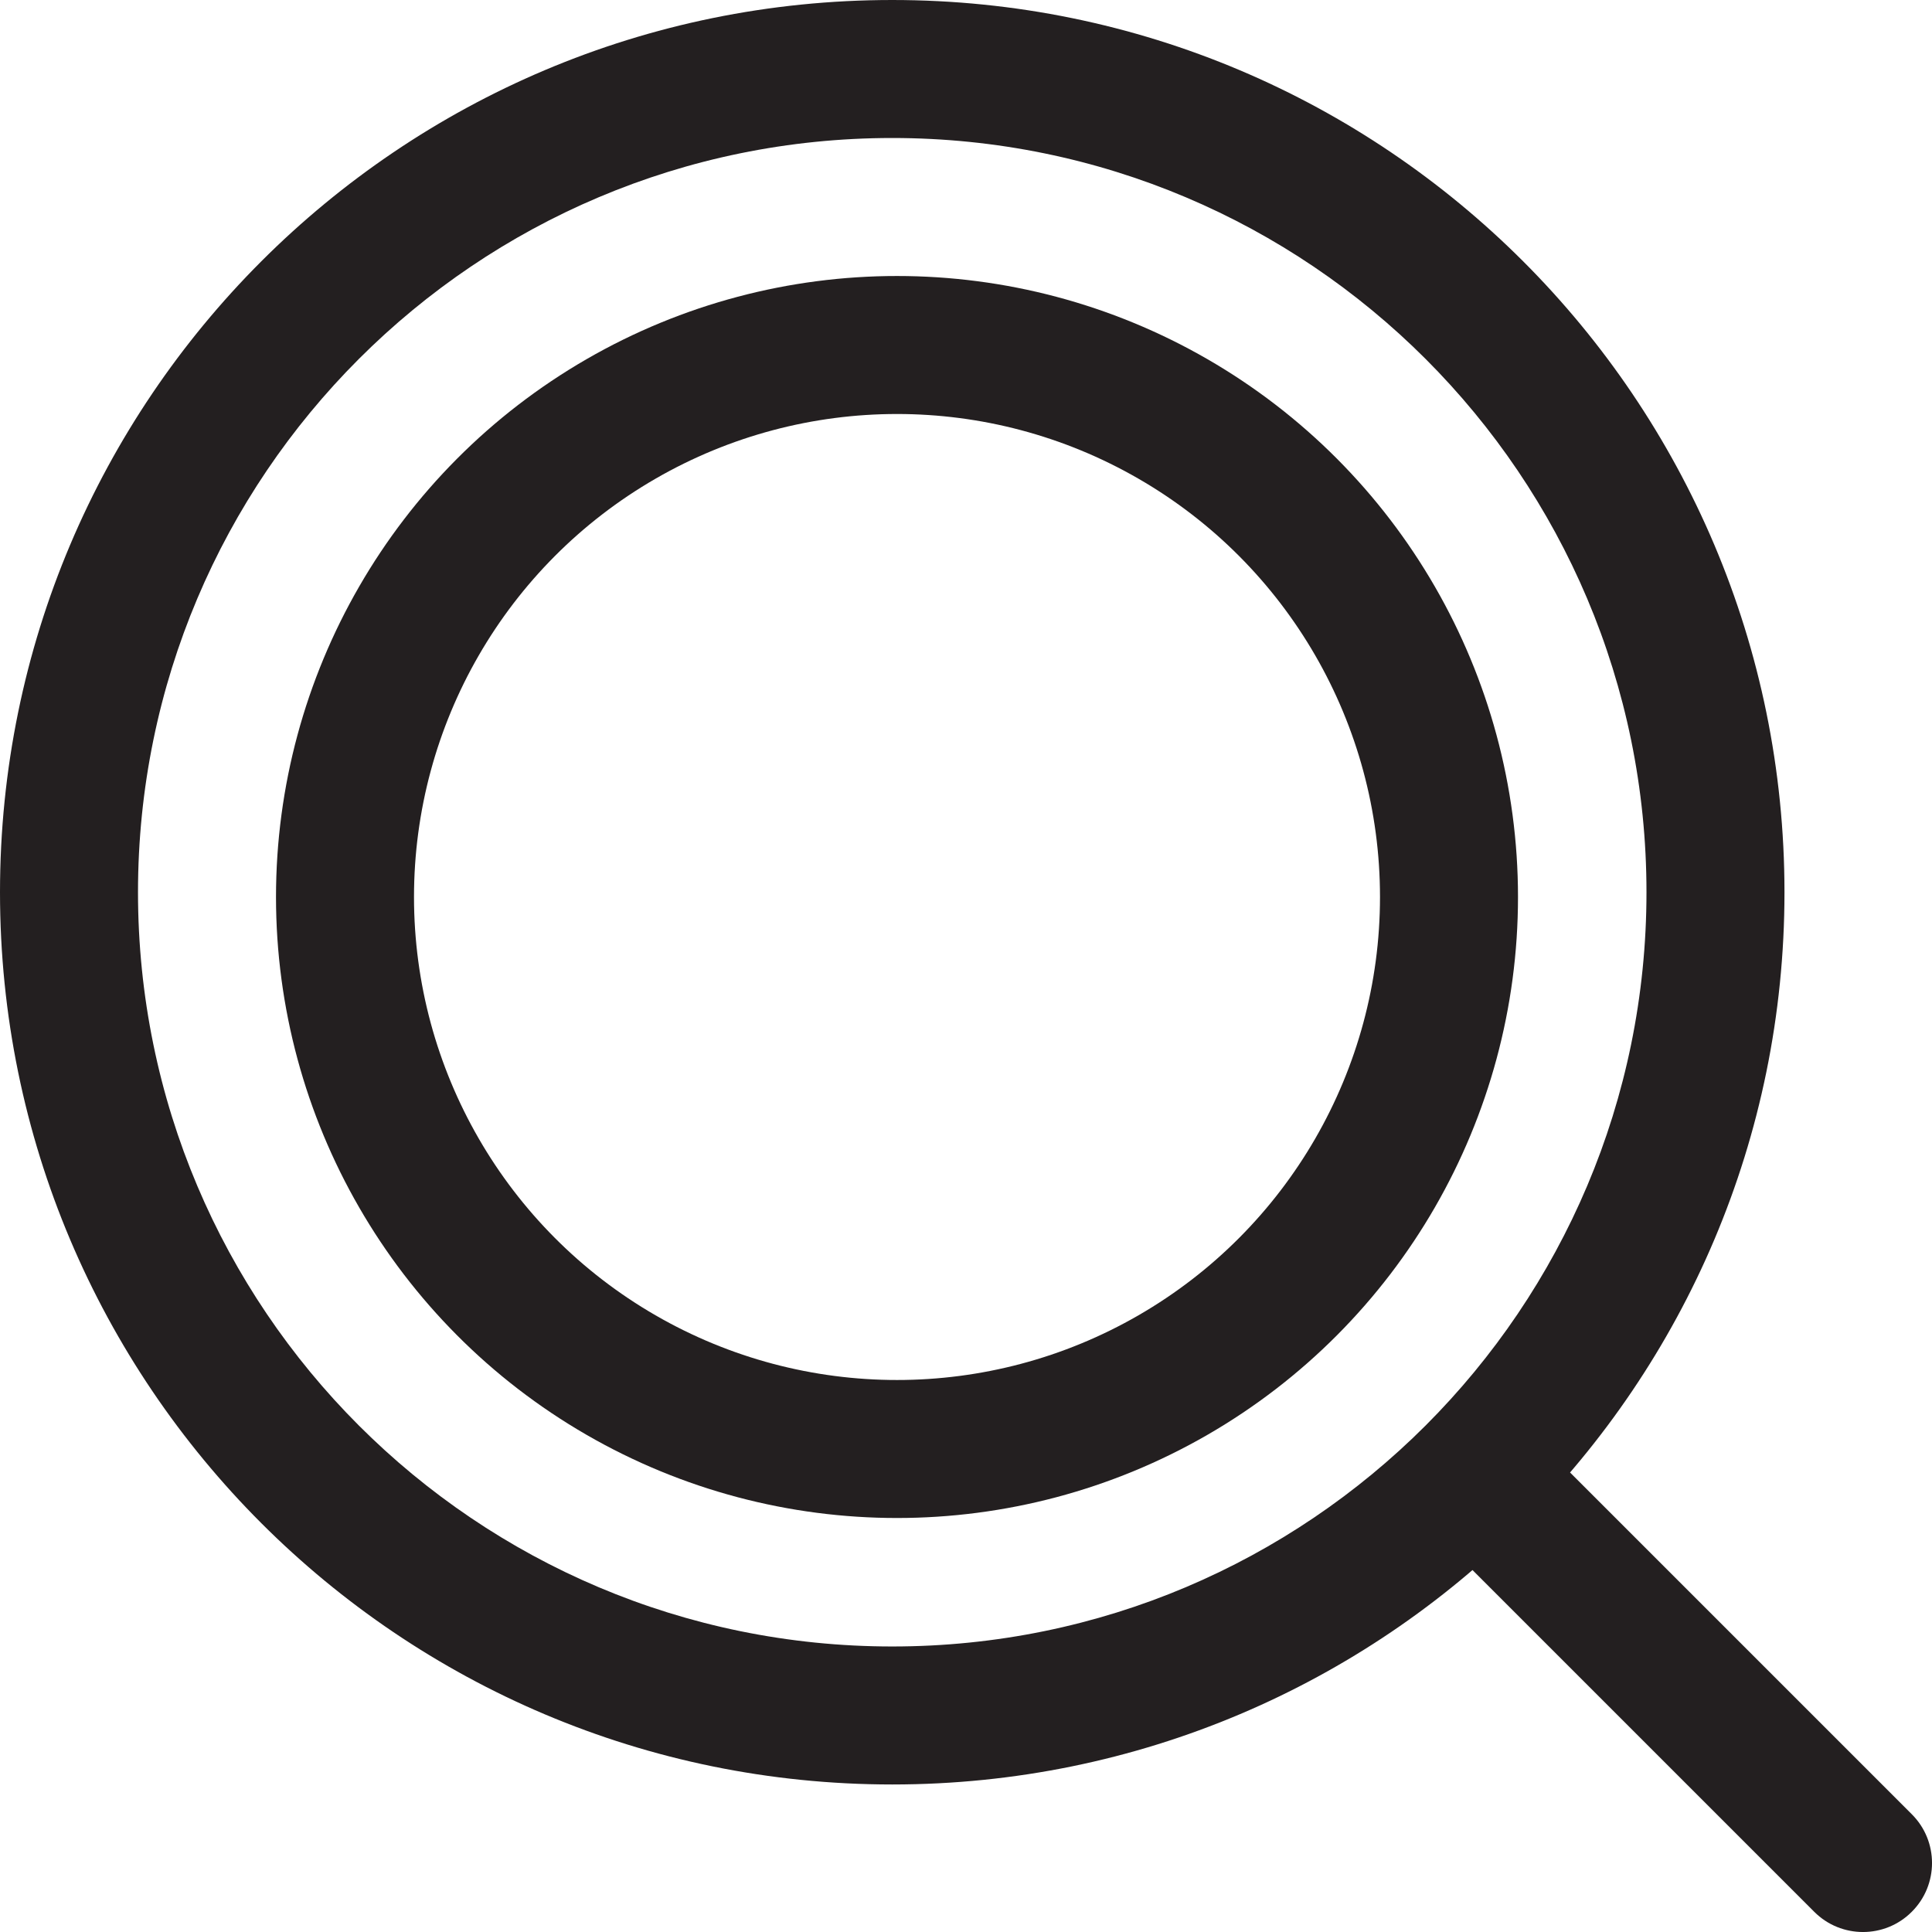
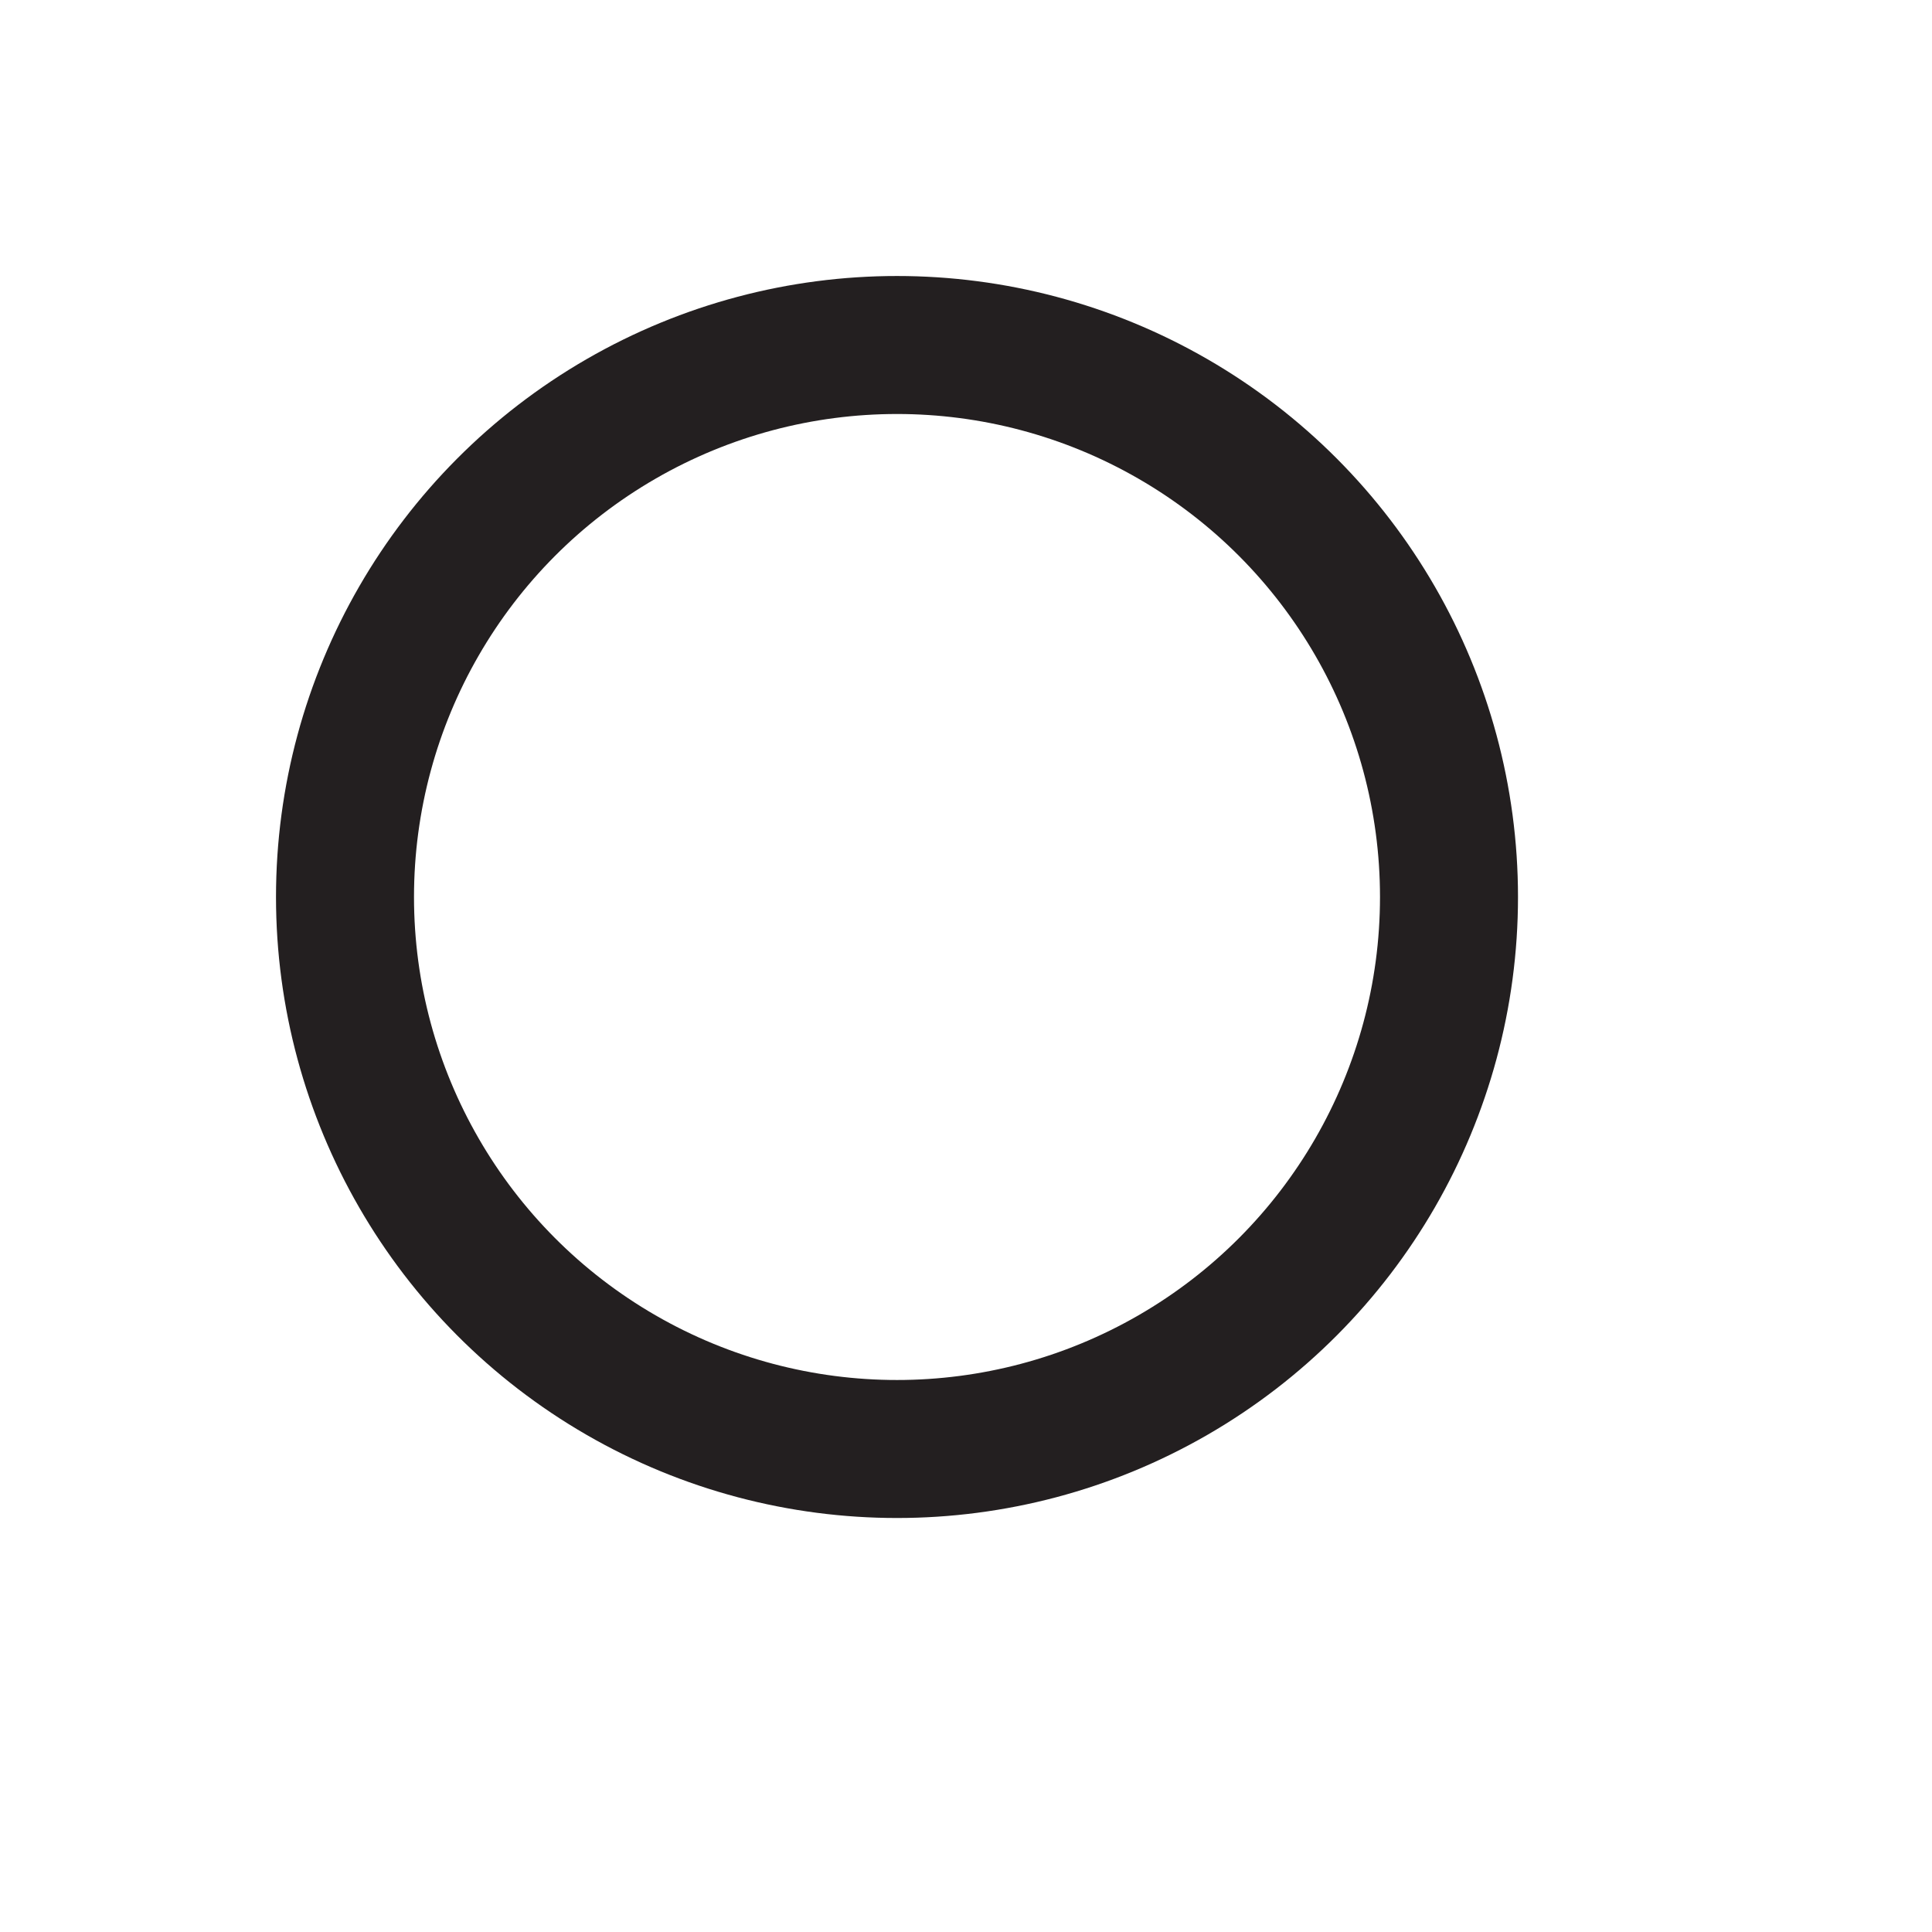
<svg xmlns="http://www.w3.org/2000/svg" width="28" height="28" viewBox="0 0 28 28" fill="none">
-   <path d="M26.293 27.707C26.683 28.098 27.317 28.098 27.707 27.707C28.098 27.317 28.098 26.683 27.707 26.293L26.293 27.707ZM23.862 12.931C23.862 18.968 18.968 23.862 12.931 23.862V25.862C20.073 25.862 25.862 20.073 25.862 12.931H23.862ZM12.931 23.862C6.894 23.862 2 18.968 2 12.931H0C0 20.073 5.789 25.862 12.931 25.862V23.862ZM2 12.931C2 6.894 6.894 2 12.931 2V0C5.789 0 0 5.789 0 12.931H2ZM12.931 2C18.968 2 23.862 6.894 23.862 12.931H25.862C25.862 5.789 20.073 0 12.931 0V2ZM20.746 22.16L26.293 27.707L27.707 26.293L22.16 20.746L20.746 22.16Z" fill="#231F20" />
  <circle cx="13" cy="13" r="8" stroke="#231F20" stroke-width="2" />
</svg>